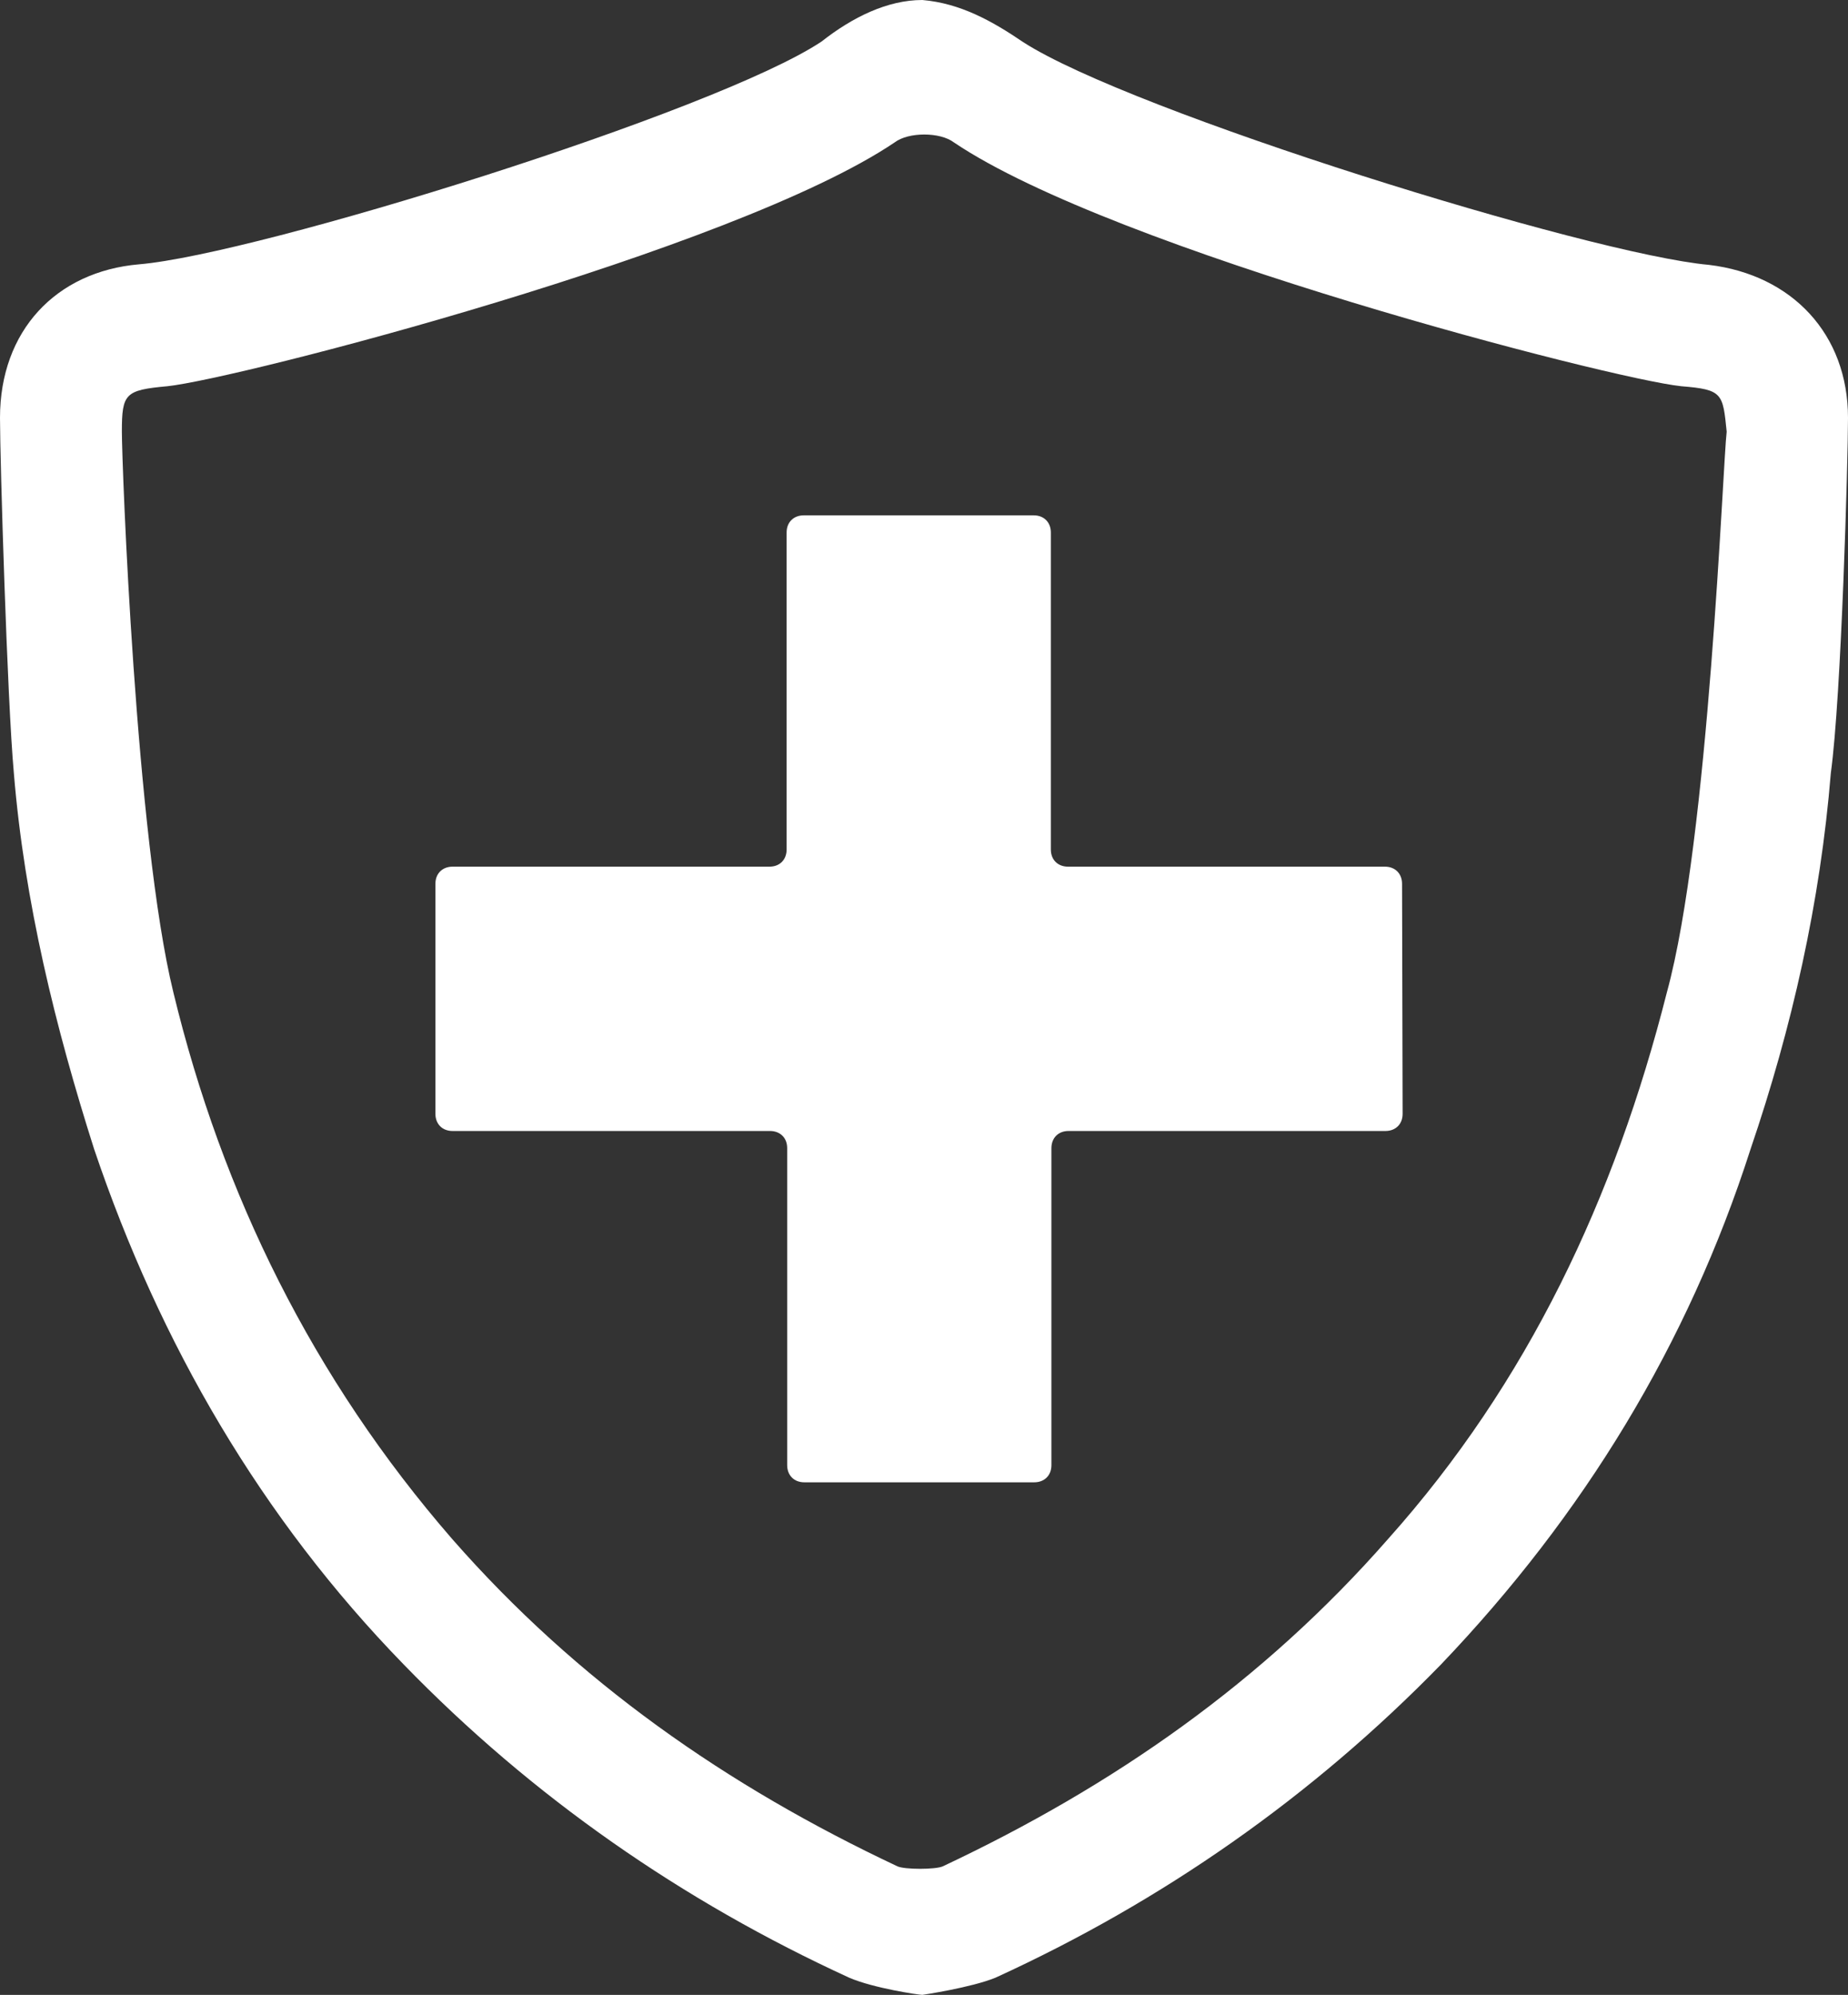
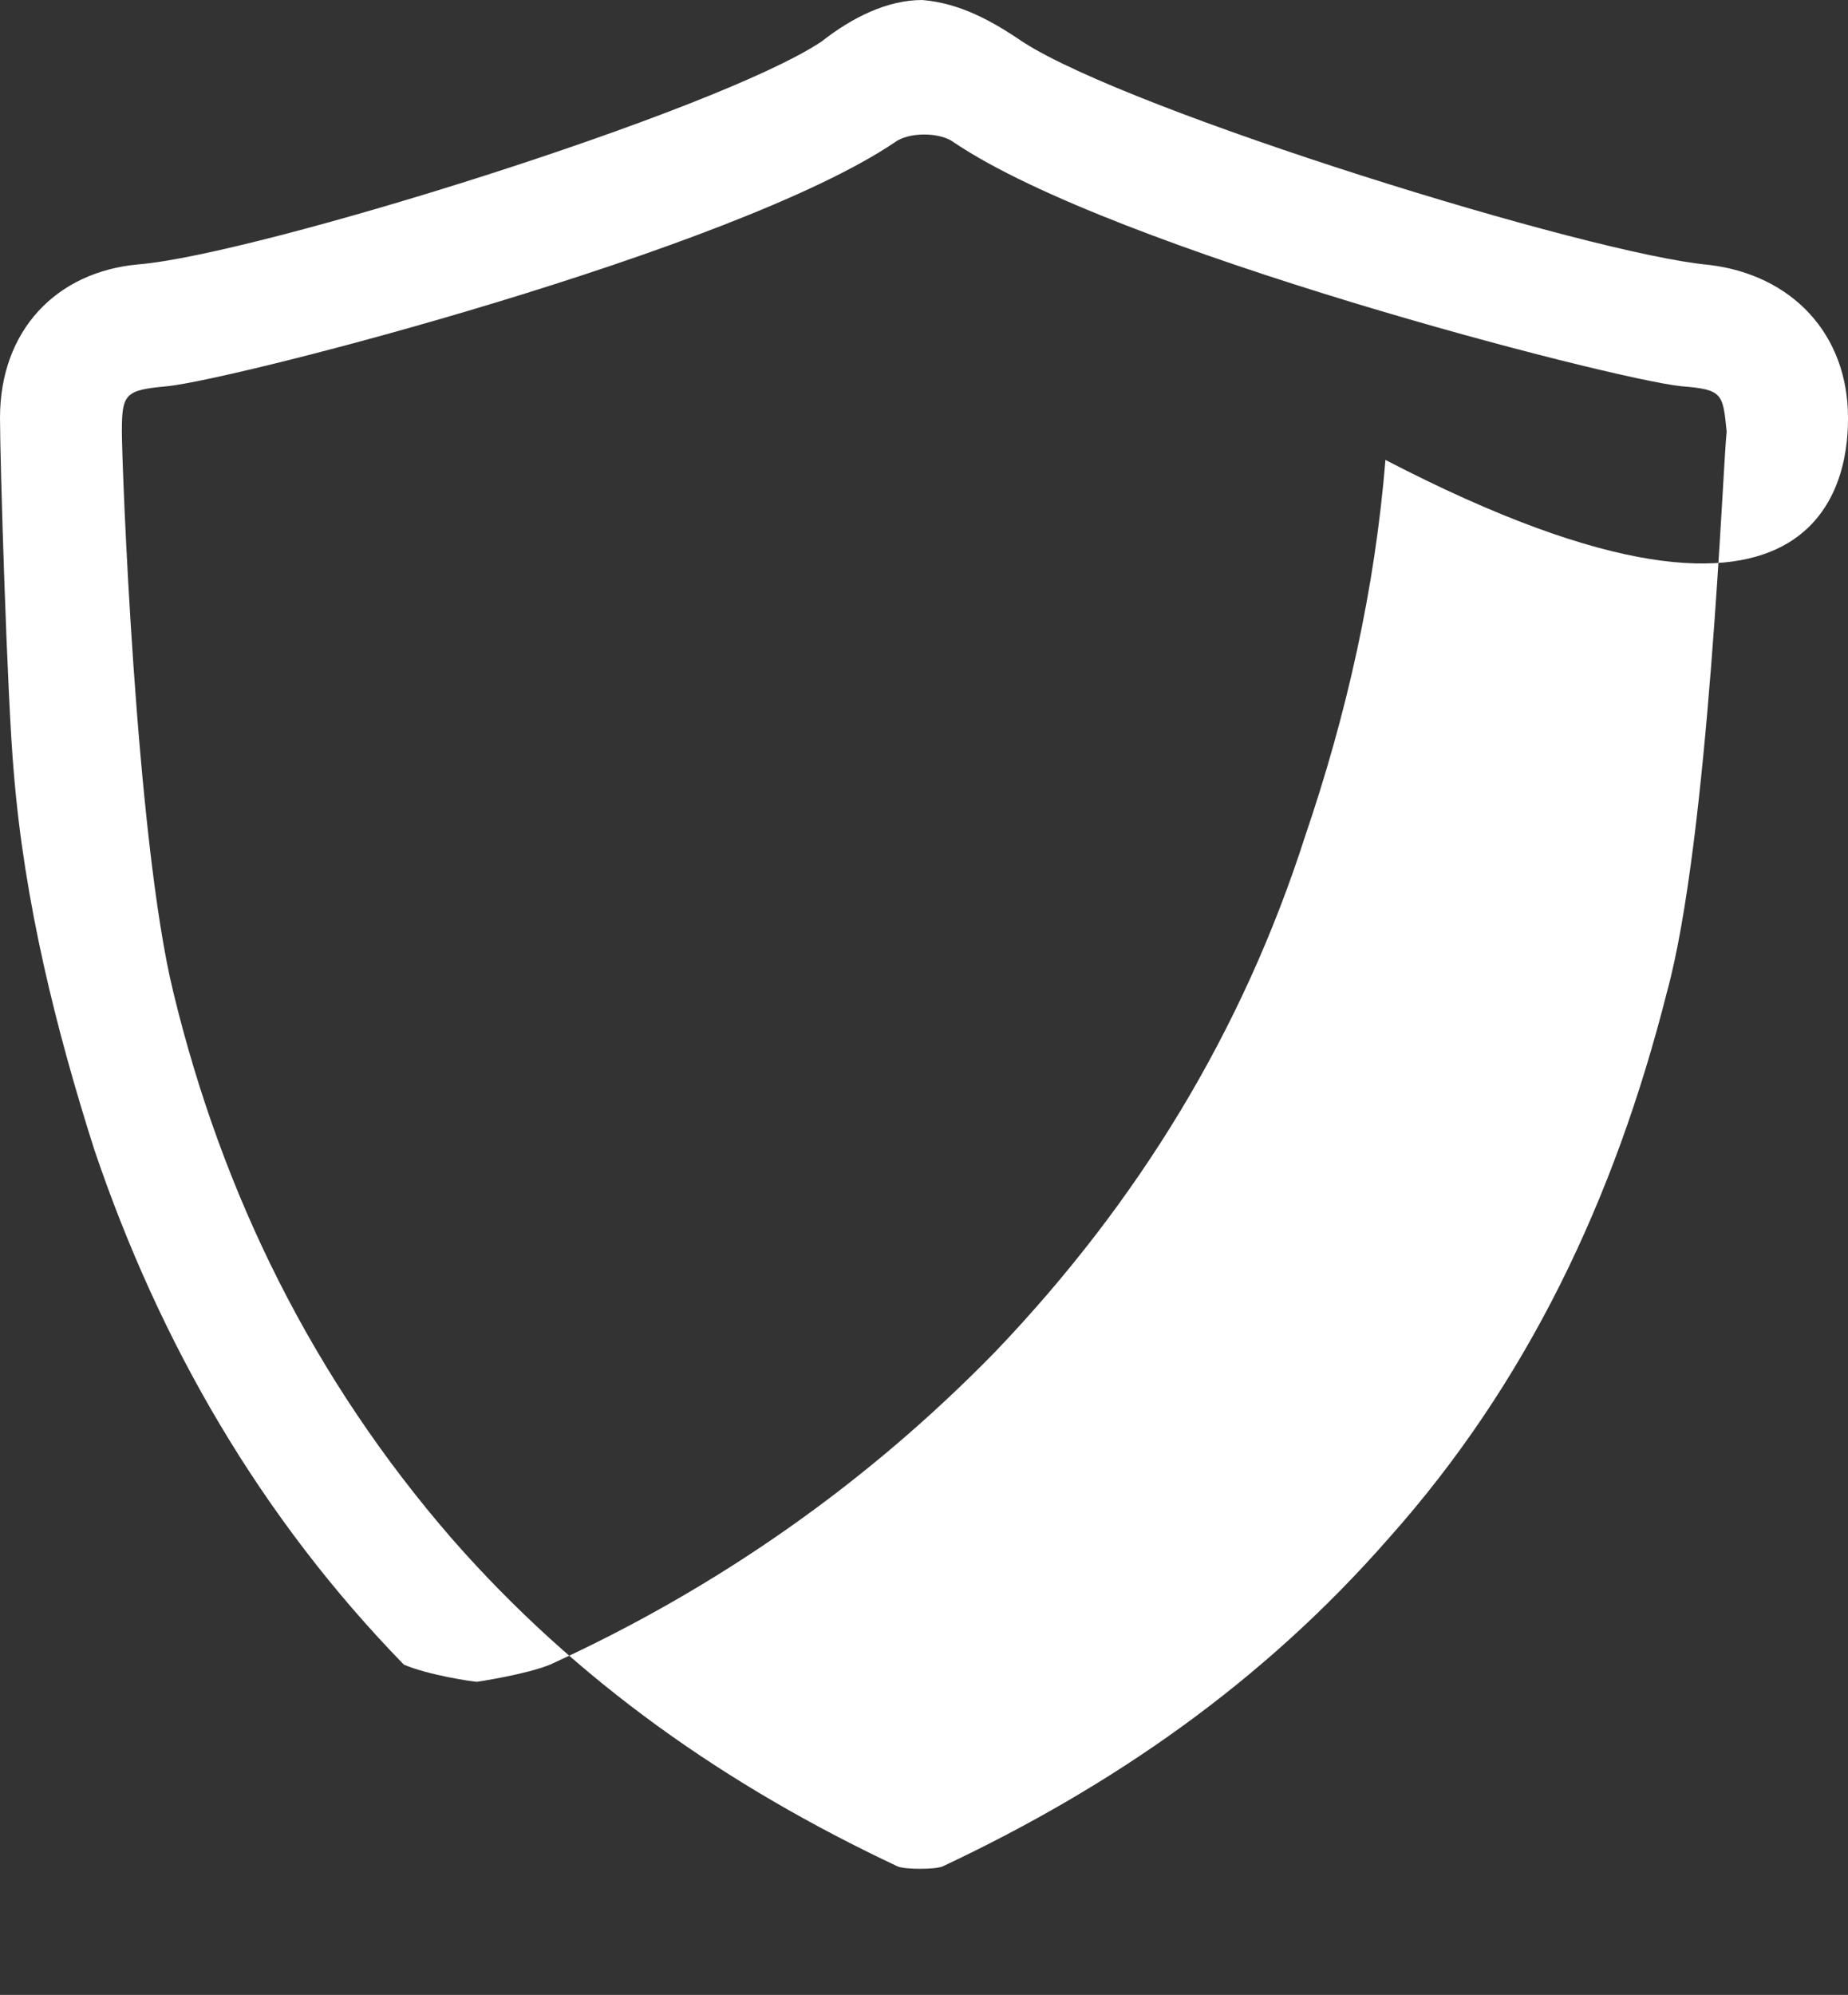
<svg xmlns="http://www.w3.org/2000/svg" version="1.1" id="Layer_1" x="0px" y="0px" viewBox="0 0 33.36 36" style="enable-background:new 0 0 33.36 36;" xml:space="preserve">
  <rect x="0" y="0" width="33.36" height="36" fill="#333333" stroke="none" />
  <style type="text/css">
	.st0{fill:#FFFFFF;}
</style>
  <g>
    <g>
-       <path class="st0" d="M33.36,7.54c0-1.51-1.01-2.58-2.51-2.76c-2.14-0.19-10.43-2.76-12.38-4.02C17.91,0.38,17.34,0.06,16.65,0l0,0    l0,0l0,0l0,0c-0.63,0-1.26,0.31-1.82,0.75C12.94,2.01,4.65,4.59,2.51,4.77C1.01,4.9,0,5.97,0,7.54c0,0.75,0.13,5.09,0.25,6.41    c0.19,2.32,0.75,4.59,1.45,6.79c1.19,3.52,3.02,6.66,5.59,9.3c2.32,2.39,5.03,4.27,8.04,5.65c0.44,0.19,1.26,0.31,1.32,0.31    c0,0,0.88-0.13,1.32-0.31c3.02-1.38,5.72-3.27,8.04-5.65c2.58-2.7,4.46-5.78,5.59-9.3c0.75-2.2,1.26-4.46,1.45-6.79    C33.24,12.57,33.36,8.29,33.36,7.54z M30.09,17.91c-0.94,3.71-2.51,7.04-5.03,9.86c-2.26,2.58-4.96,4.46-8.04,5.91    c-0.13,0.06-0.69,0.06-0.82,0c-3.08-1.45-5.78-3.33-8.04-5.91c-2.51-2.89-4.15-6.22-5.03-9.86C2.45,15.14,2.2,8.36,2.2,7.79    c0-0.69,0.06-0.75,0.82-0.82c1.26-0.13,10.24-2.45,13.13-4.4c0.25-0.19,0.82-0.19,1.07,0c2.89,1.95,11.87,4.27,13.13,4.4    c0.75,0.06,0.75,0.13,0.82,0.82C31.1,8.36,30.85,15.14,30.09,17.91z" />
-       <path class="st0" d="M25.32,20.1c0,0.19-0.13,0.31-0.31,0.31h-5.72c-0.19,0-0.31,0.13-0.31,0.31v5.72c0,0.19-0.13,0.31-0.31,0.31    h-4.15c-0.19,0-0.31-0.13-0.31-0.31v-5.72c0-0.19-0.13-0.31-0.31-0.31H8.17c-0.19,0-0.31-0.13-0.31-0.31v-4.15    c0-0.19,0.13-0.31,0.31-0.31h5.72c0.19,0,0.31-0.13,0.31-0.31V9.61c0-0.19,0.13-0.31,0.31-0.31h4.15c0.19,0,0.31,0.13,0.31,0.31    v5.72c0,0.19,0.13,0.31,0.31,0.31h5.72c0.19,0,0.31,0.13,0.31,0.31L25.32,20.1L25.32,20.1z" />
+       <path class="st0" d="M33.36,7.54c0-1.51-1.01-2.58-2.51-2.76c-2.14-0.19-10.43-2.76-12.38-4.02C17.91,0.38,17.34,0.06,16.65,0l0,0    l0,0l0,0l0,0c-0.63,0-1.26,0.31-1.82,0.75C12.94,2.01,4.65,4.59,2.51,4.77C1.01,4.9,0,5.97,0,7.54c0,0.75,0.13,5.09,0.25,6.41    c0.19,2.32,0.75,4.59,1.45,6.79c1.19,3.52,3.02,6.66,5.59,9.3c0.44,0.19,1.26,0.31,1.32,0.31    c0,0,0.88-0.13,1.32-0.31c3.02-1.38,5.72-3.27,8.04-5.65c2.58-2.7,4.46-5.78,5.59-9.3c0.75-2.2,1.26-4.46,1.45-6.79    C33.24,12.57,33.36,8.29,33.36,7.54z M30.09,17.91c-0.94,3.71-2.51,7.04-5.03,9.86c-2.26,2.58-4.96,4.46-8.04,5.91    c-0.13,0.06-0.69,0.06-0.82,0c-3.08-1.45-5.78-3.33-8.04-5.91c-2.51-2.89-4.15-6.22-5.03-9.86C2.45,15.14,2.2,8.36,2.2,7.79    c0-0.69,0.06-0.75,0.82-0.82c1.26-0.13,10.24-2.45,13.13-4.4c0.25-0.19,0.82-0.19,1.07,0c2.89,1.95,11.87,4.27,13.13,4.4    c0.75,0.06,0.75,0.13,0.82,0.82C31.1,8.36,30.85,15.14,30.09,17.91z" />
    </g>
  </g>
</svg>